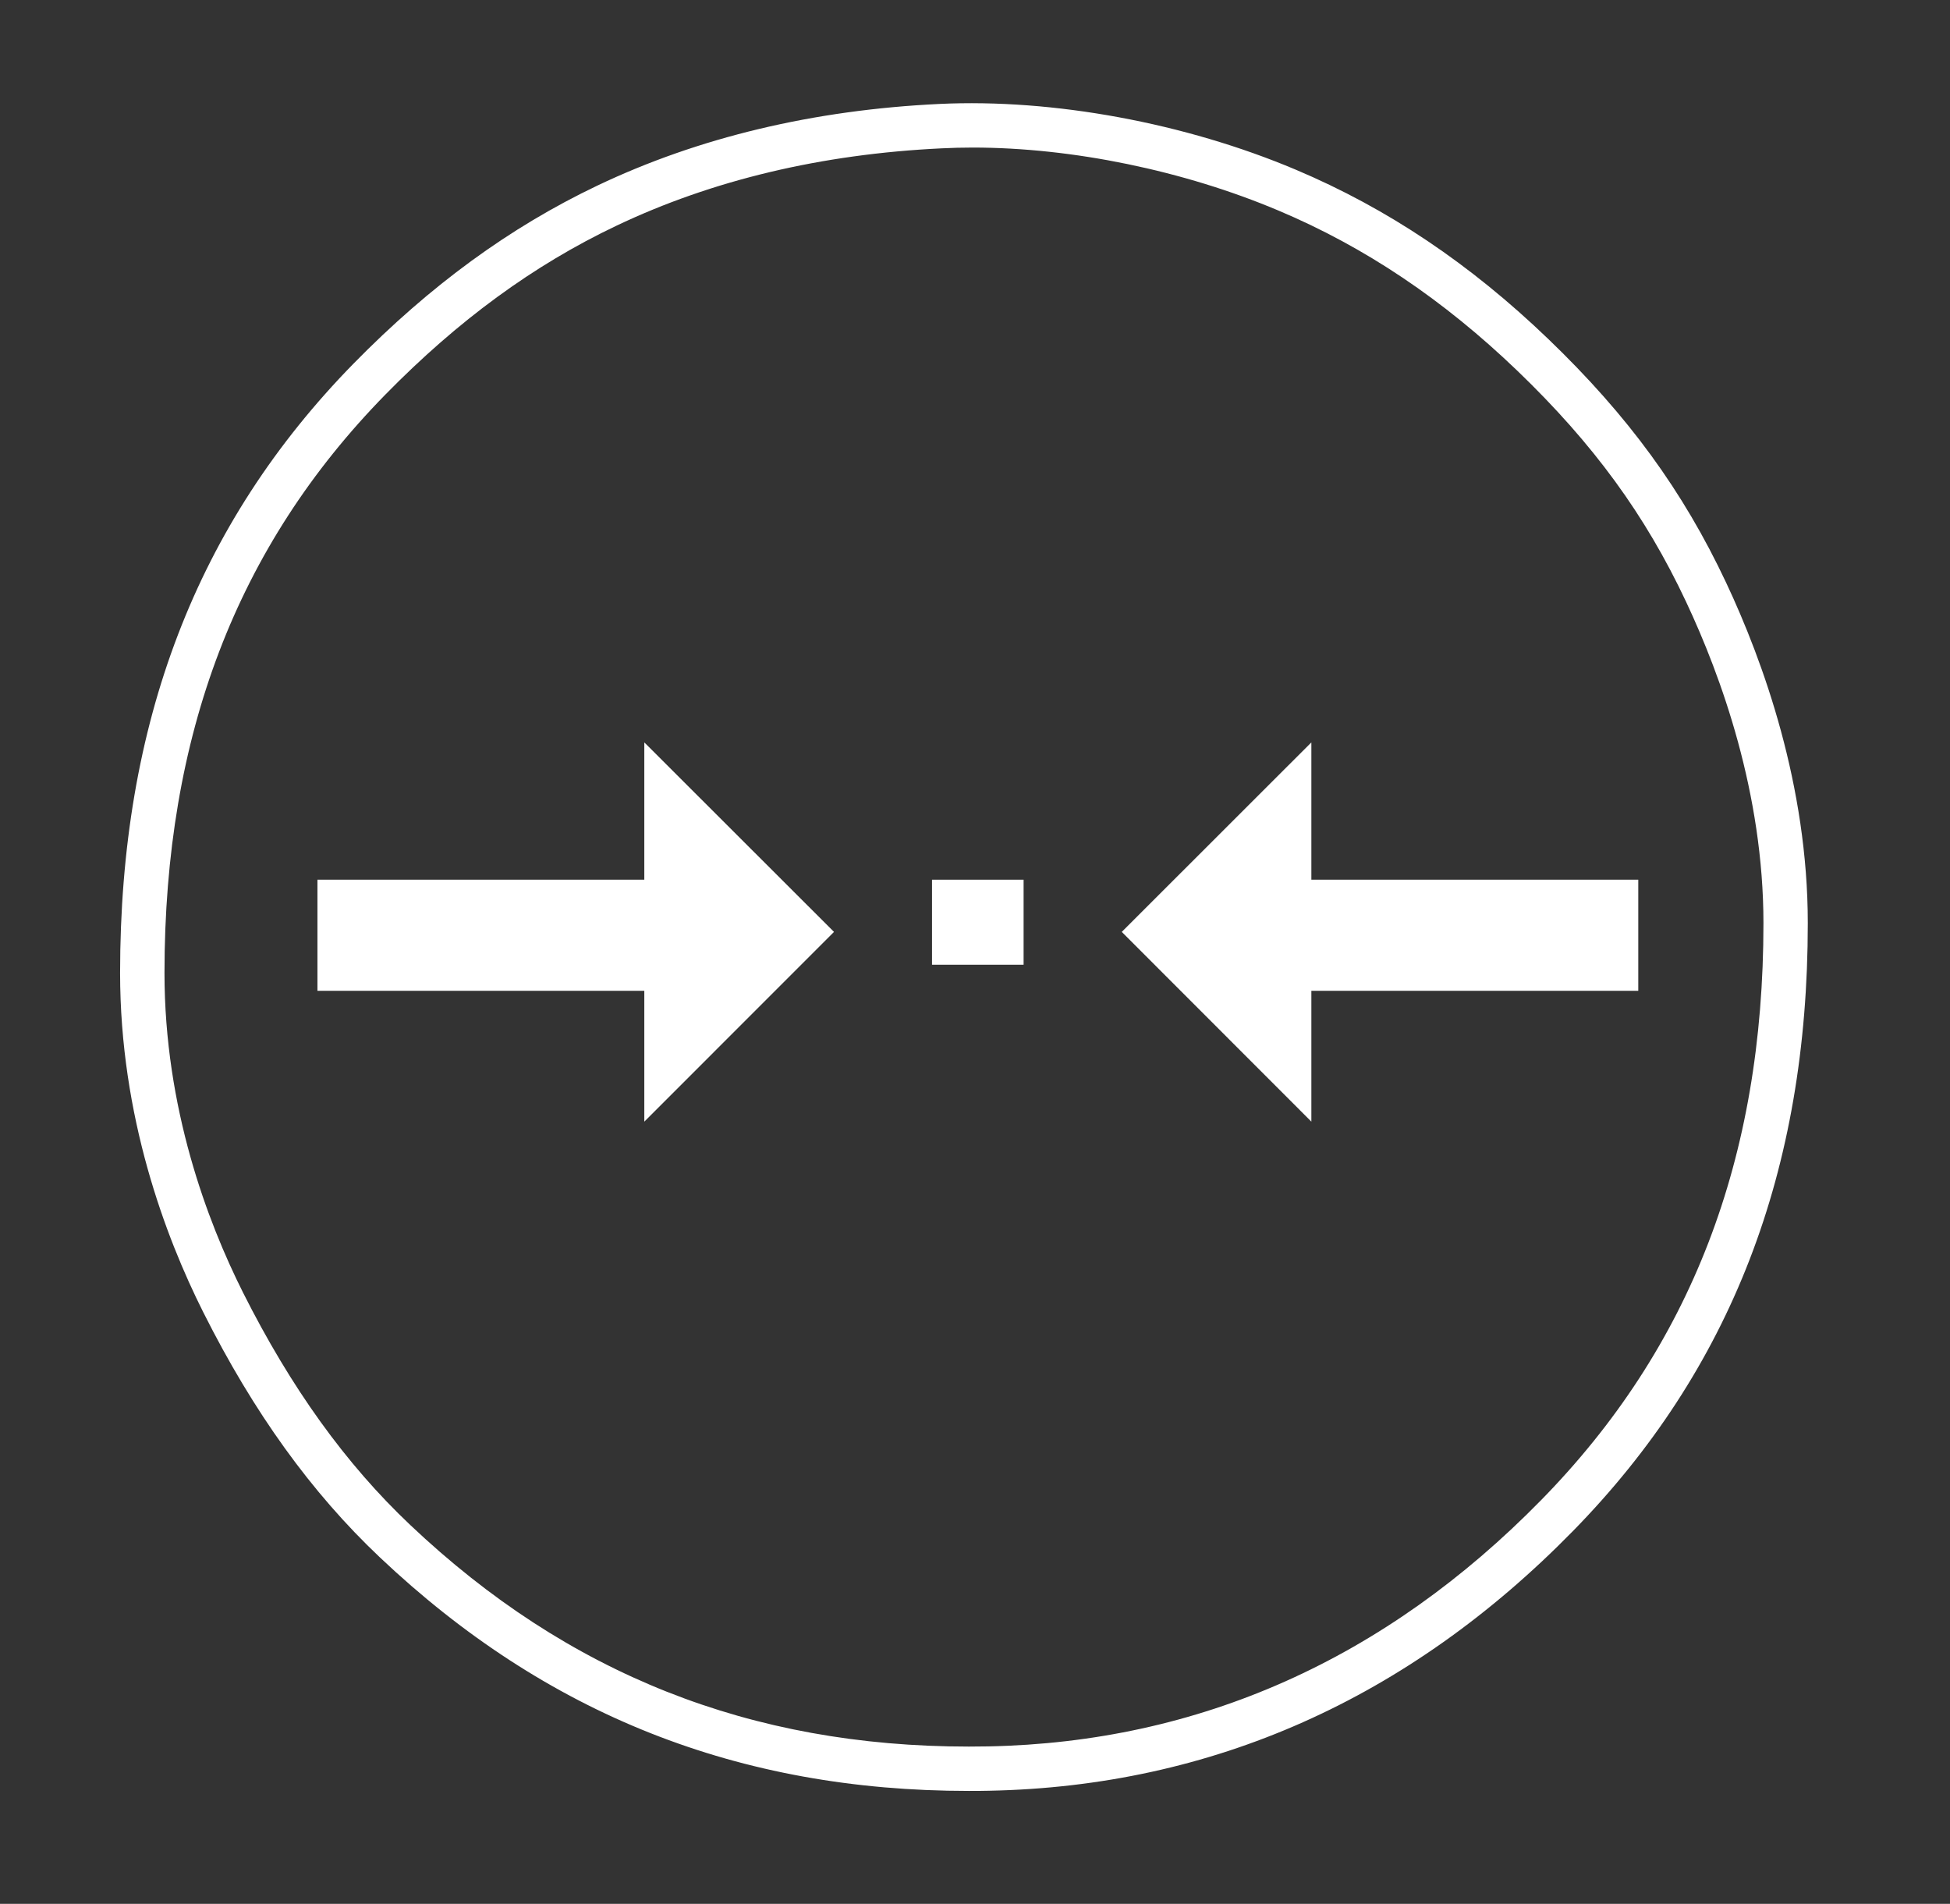
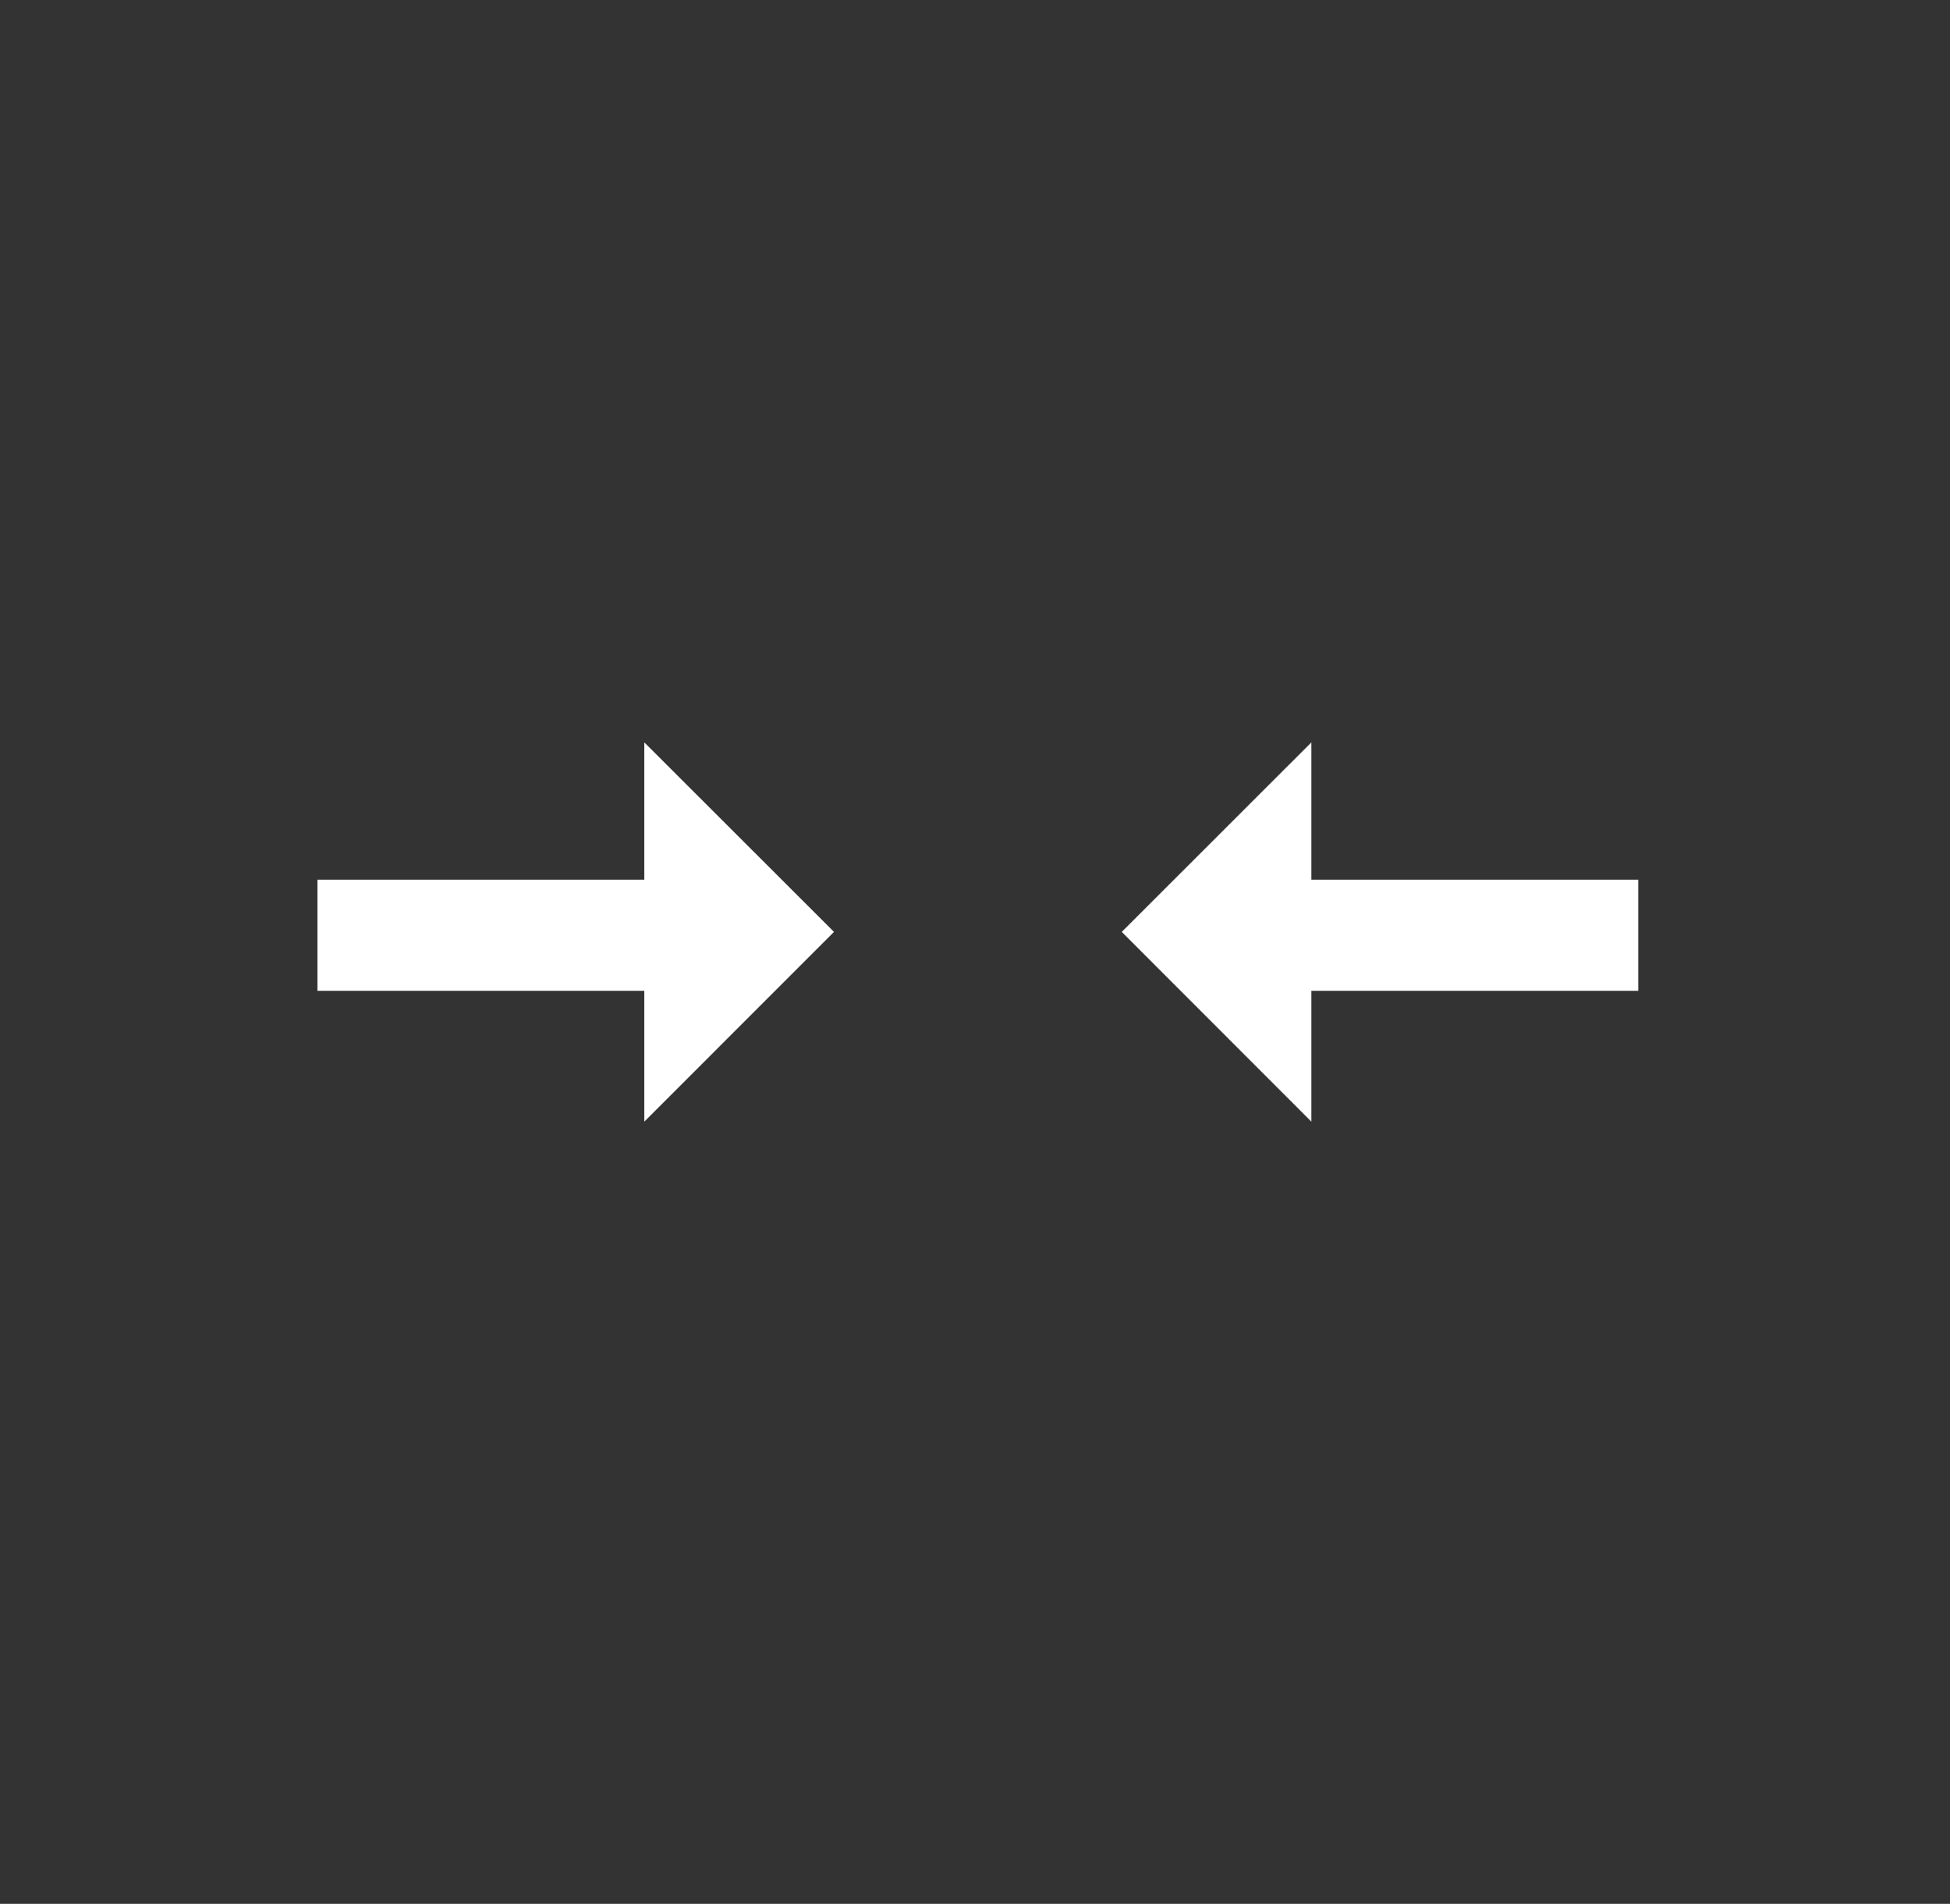
<svg xmlns="http://www.w3.org/2000/svg" version="1.1" id="Vrstva_1" x="0px" y="0px" width="42.25px" height="41.25px" viewBox="0 0 42.25 41.25" enable-background="new 0 0 42.25 41.25" xml:space="preserve">
  <rect x="0" y="0" width="42.25" height="41.25" fill="#333333" stroke="none" />
-   <path fill="#FFFFFF" d="M21.073,3.197c-0.226,0-0.452,0.006-0.672,0.017c-2.599,0.124-4.97,0.688-7.048,1.678  c-1.79,0.851-3.426,2.048-5.003,3.657c-3.221,3.287-4.786,7.386-4.786,12.531c0,2.925,0.926,5.379,1.702,6.926  c1.038,2.064,2.224,3.713,3.625,5.037c3.414,3.23,7.372,4.799,12.1,4.799c0.14,0,0.281-0.002,0.424-0.004  c4.566-0.09,8.595-1.885,11.976-5.336c3.241-3.307,4.817-7.396,4.817-12.5c0-2.809-0.912-5.34-1.678-6.967  c-0.883-1.879-2.009-3.42-3.652-5C31.269,6.49,29.575,5.353,27.7,4.562C25.647,3.695,23.232,3.197,21.073,3.197 M20.991,38.803  c-4.985,0-9.159-1.654-12.761-5.061c-1.483-1.402-2.734-3.137-3.823-5.305C3.584,26.8,2.602,24.193,2.602,21.08  c0-5.409,1.656-9.729,5.061-13.205c1.658-1.69,3.384-2.95,5.276-3.852c2.194-1.046,4.689-1.641,7.416-1.771  c2.468-0.117,5.323,0.412,7.719,1.424c1.985,0.838,3.774,2.038,5.47,3.667c1.732,1.664,2.921,3.294,3.856,5.282  c0.807,1.717,1.769,4.391,1.769,7.377c0,5.367-1.665,9.677-5.092,13.174c-3.563,3.637-7.817,5.527-12.643,5.623  C21.285,38.803,21.137,38.803,20.991,38.803" />
  <polyline fill="#FFFFFF" points="6.878,19.06 13.96,19.06 13.96,16.085 18.07,20.191 13.96,24.302 13.96,21.468 6.878,21.468   6.878,19.343 " />
-   <rect x="20.194" y="19.06" fill="#FFFFFF" width="1.984" height="1.842" />
  <polyline fill="#FFFFFF" points="35.496,19.06 28.413,19.06 28.413,16.085 24.305,20.191 28.413,24.302 28.413,21.468   35.496,21.468 35.496,19.343 " />
</svg>